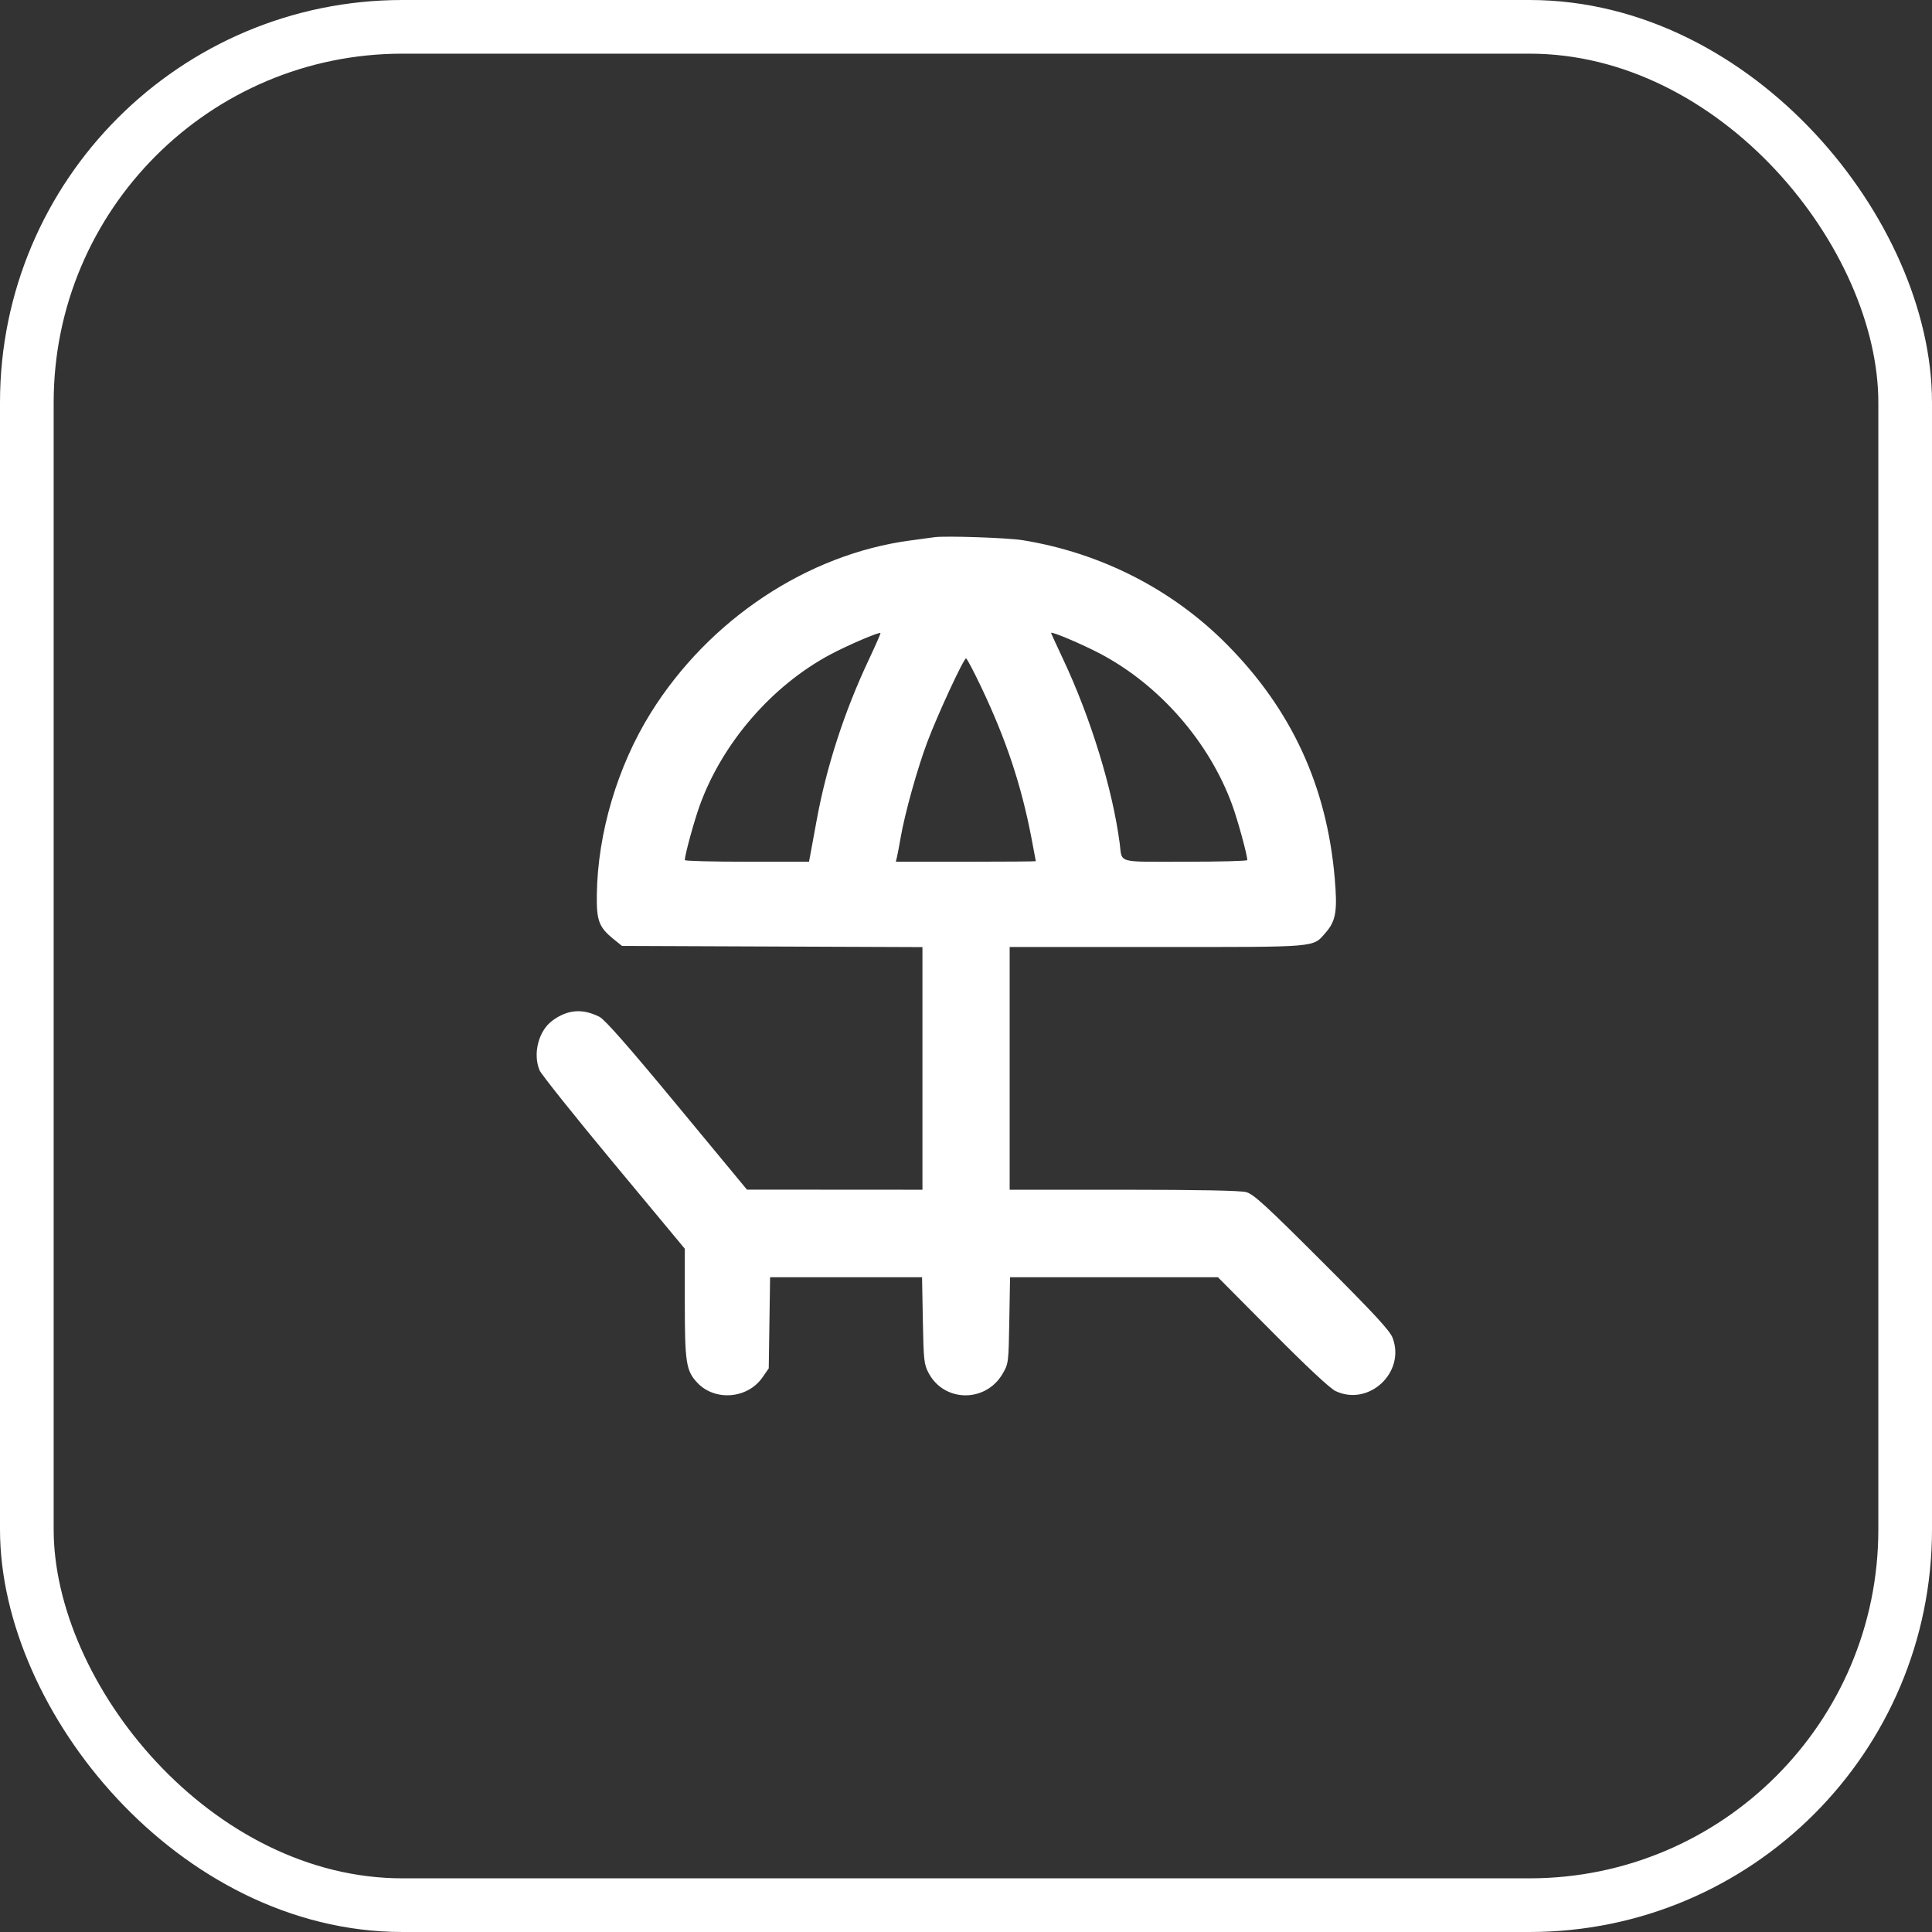
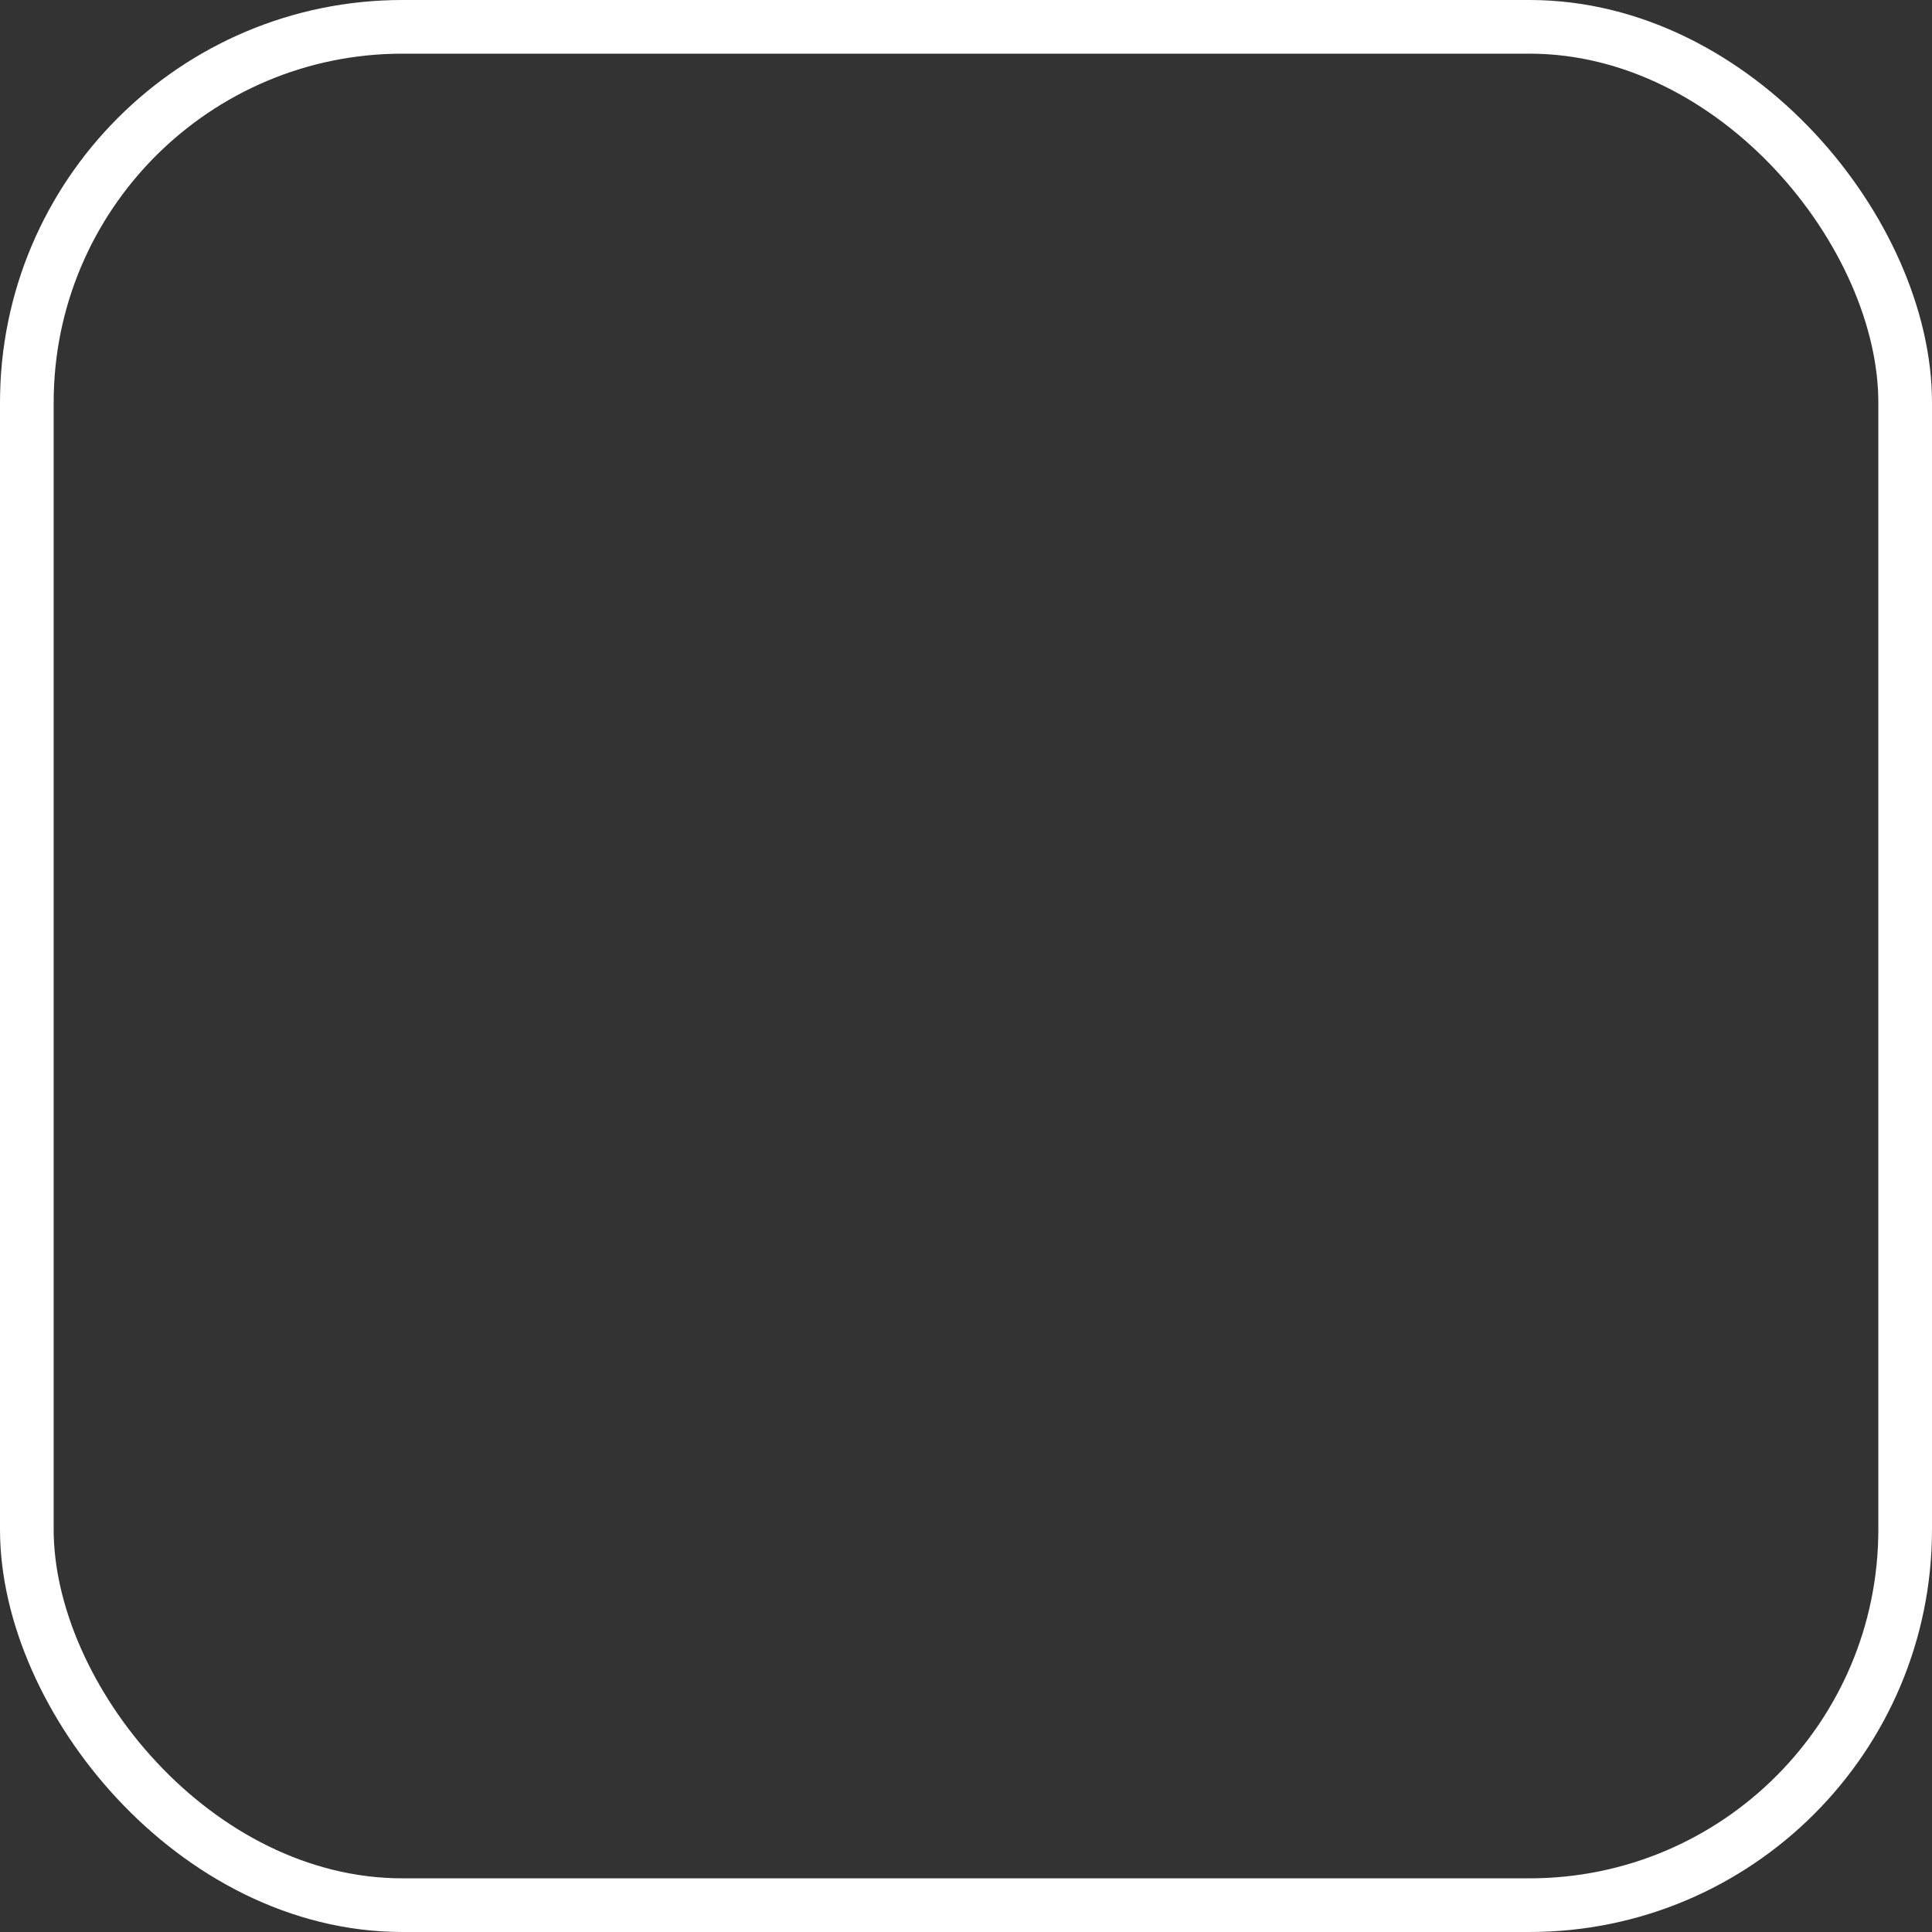
<svg xmlns="http://www.w3.org/2000/svg" width="72" height="72" viewBox="0 0 72 72" fill="none">
  <rect x="0" y="0" width="72" height="72" fill="#333333" stroke="none" />
  <rect x="1" y="1" width="70" height="70" rx="14" stroke="white" stroke-width="2" />
  <g clip-path="url(#clip0_2408_4388)">
    <path fill-rule="evenodd" clip-rule="evenodd" d="M34.824 20.02C34.69 20.039 34.288 20.094 33.93 20.141C30.087 20.652 26.415 23.092 24.247 26.575C23.012 28.559 22.274 31.048 22.242 33.334C22.228 34.313 22.319 34.554 22.867 34.999L23.18 35.252L28.778 35.274L34.377 35.296V39.817V44.338L31.107 44.336L27.837 44.334L25.236 41.191C23.451 39.032 22.546 38.002 22.348 37.9C21.715 37.572 21.142 37.619 20.576 38.043C20.067 38.425 19.852 39.272 20.108 39.888C20.171 40.037 21.414 41.594 22.871 43.348L25.521 46.537V48.565C25.521 50.784 25.57 51.091 25.991 51.535C26.651 52.23 27.865 52.127 28.416 51.33L28.649 50.994L28.674 49.296L28.699 47.598H31.531H34.362L34.392 49.207C34.419 50.694 34.435 50.843 34.606 51.167C35.184 52.262 36.728 52.281 37.361 51.201C37.584 50.821 37.587 50.797 37.614 49.207L37.642 47.598H41.515H45.388L47.419 49.643C48.712 50.946 49.568 51.745 49.774 51.842C51.016 52.425 52.388 51.143 51.898 49.857C51.795 49.587 51.216 48.96 49.267 47.013C47.176 44.923 46.715 44.501 46.443 44.427C46.229 44.369 44.664 44.339 41.873 44.338L37.627 44.338V39.815V35.292H43.12C49.208 35.292 48.912 35.318 49.405 34.755C49.786 34.32 49.847 33.949 49.741 32.725C49.444 29.291 48.133 26.449 45.723 24.017C43.693 21.966 41.024 20.604 38.115 20.132C37.552 20.041 35.232 19.962 34.824 20.02ZM32.378 24.584C31.461 26.531 30.797 28.581 30.431 30.588C30.315 31.226 30.204 31.83 30.184 31.931L30.149 32.114H27.835C26.562 32.114 25.521 32.087 25.521 32.053C25.523 31.856 25.872 30.58 26.082 30.004C26.928 27.678 28.771 25.551 30.943 24.392C31.595 24.044 32.765 23.543 32.813 23.592C32.825 23.604 32.629 24.05 32.378 24.584ZM41.006 24.364C43.218 25.532 45.068 27.654 45.923 30.004C46.132 30.58 46.481 31.856 46.483 32.053C46.483 32.087 45.444 32.114 44.173 32.114C41.571 32.114 41.828 32.187 41.727 31.422C41.46 29.397 40.648 26.755 39.622 24.573C39.374 24.046 39.171 23.603 39.171 23.587C39.171 23.517 40.335 24.009 41.006 24.364ZM36.569 25.61C37.496 27.563 38.057 29.245 38.437 31.218C38.528 31.689 38.602 32.083 38.602 32.094C38.602 32.105 37.428 32.114 35.993 32.114H33.385L33.429 31.931C33.453 31.83 33.514 31.509 33.564 31.218C33.72 30.311 34.195 28.611 34.568 27.627C34.963 26.585 35.914 24.536 36.002 24.536C36.033 24.536 36.288 25.019 36.569 25.61Z" fill="white" />
  </g>
  <defs>
    <clipPath id="clip0_2408_4388">
-       <rect width="32" height="32" fill="white" transform="translate(20 20)" />
-     </clipPath>
+       </clipPath>
  </defs>
</svg>